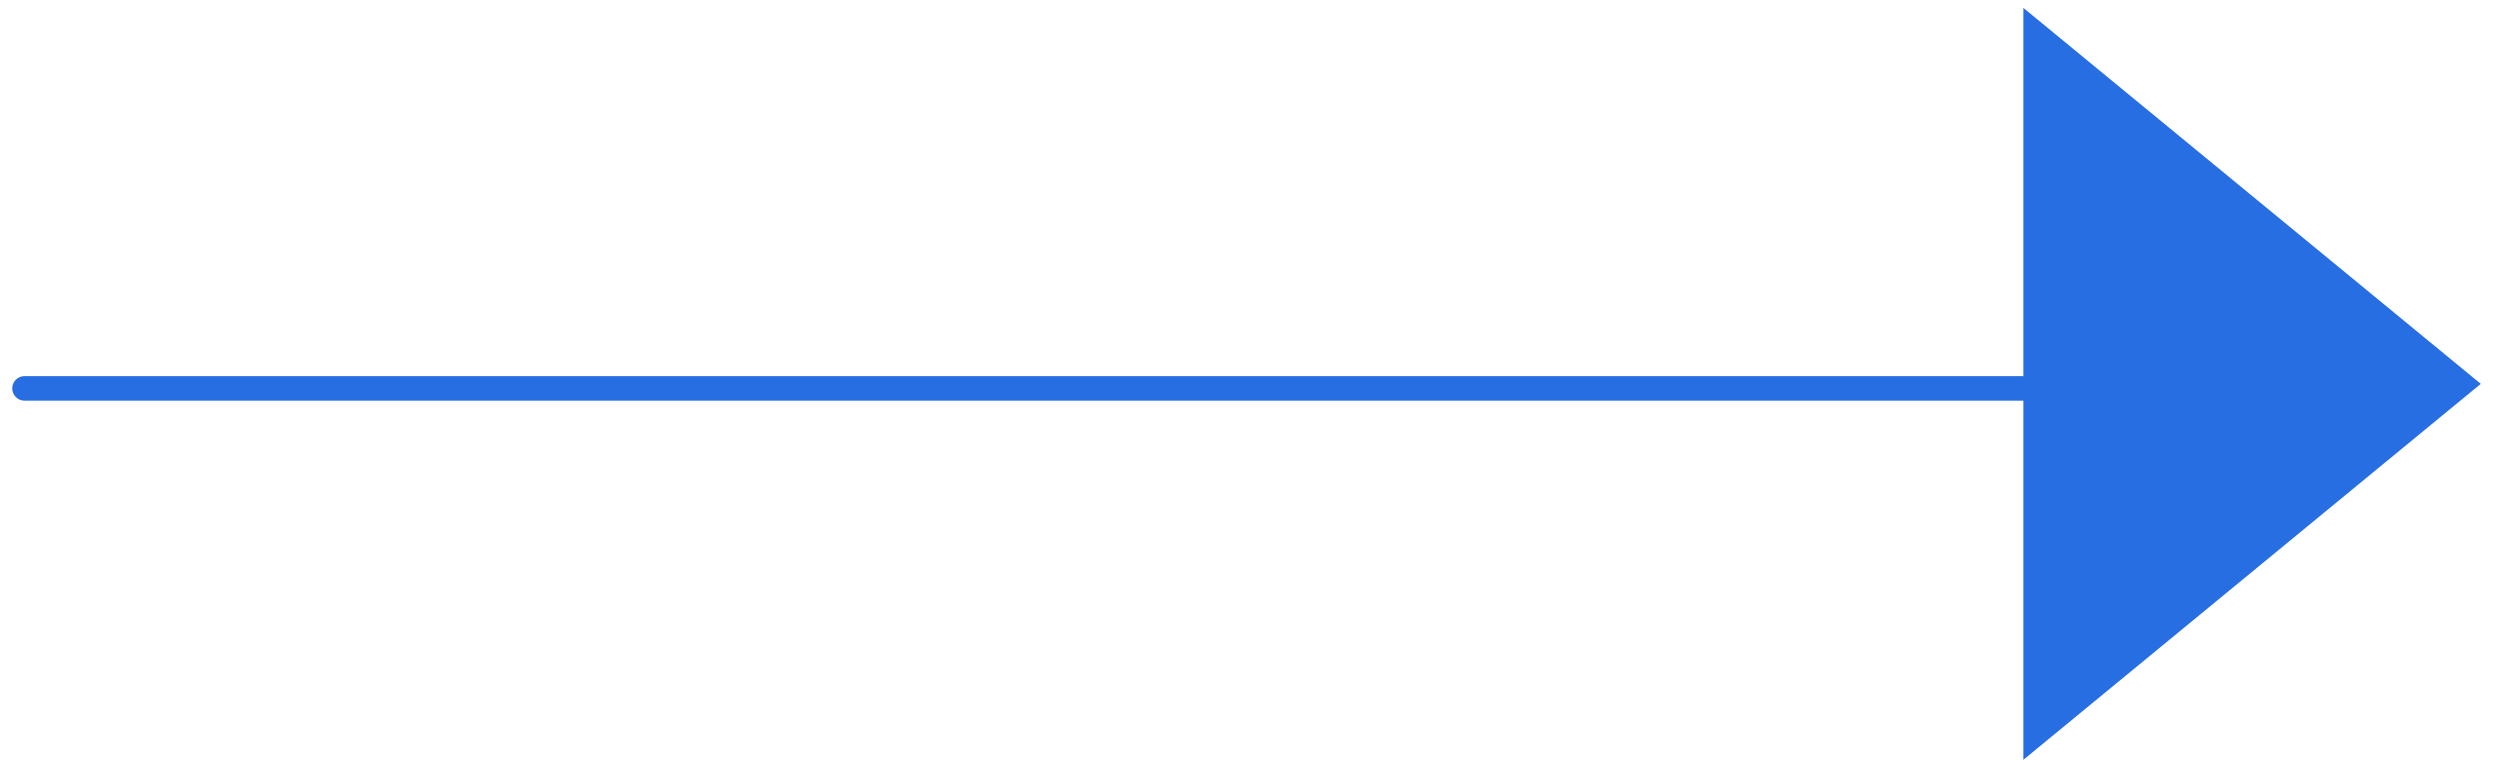
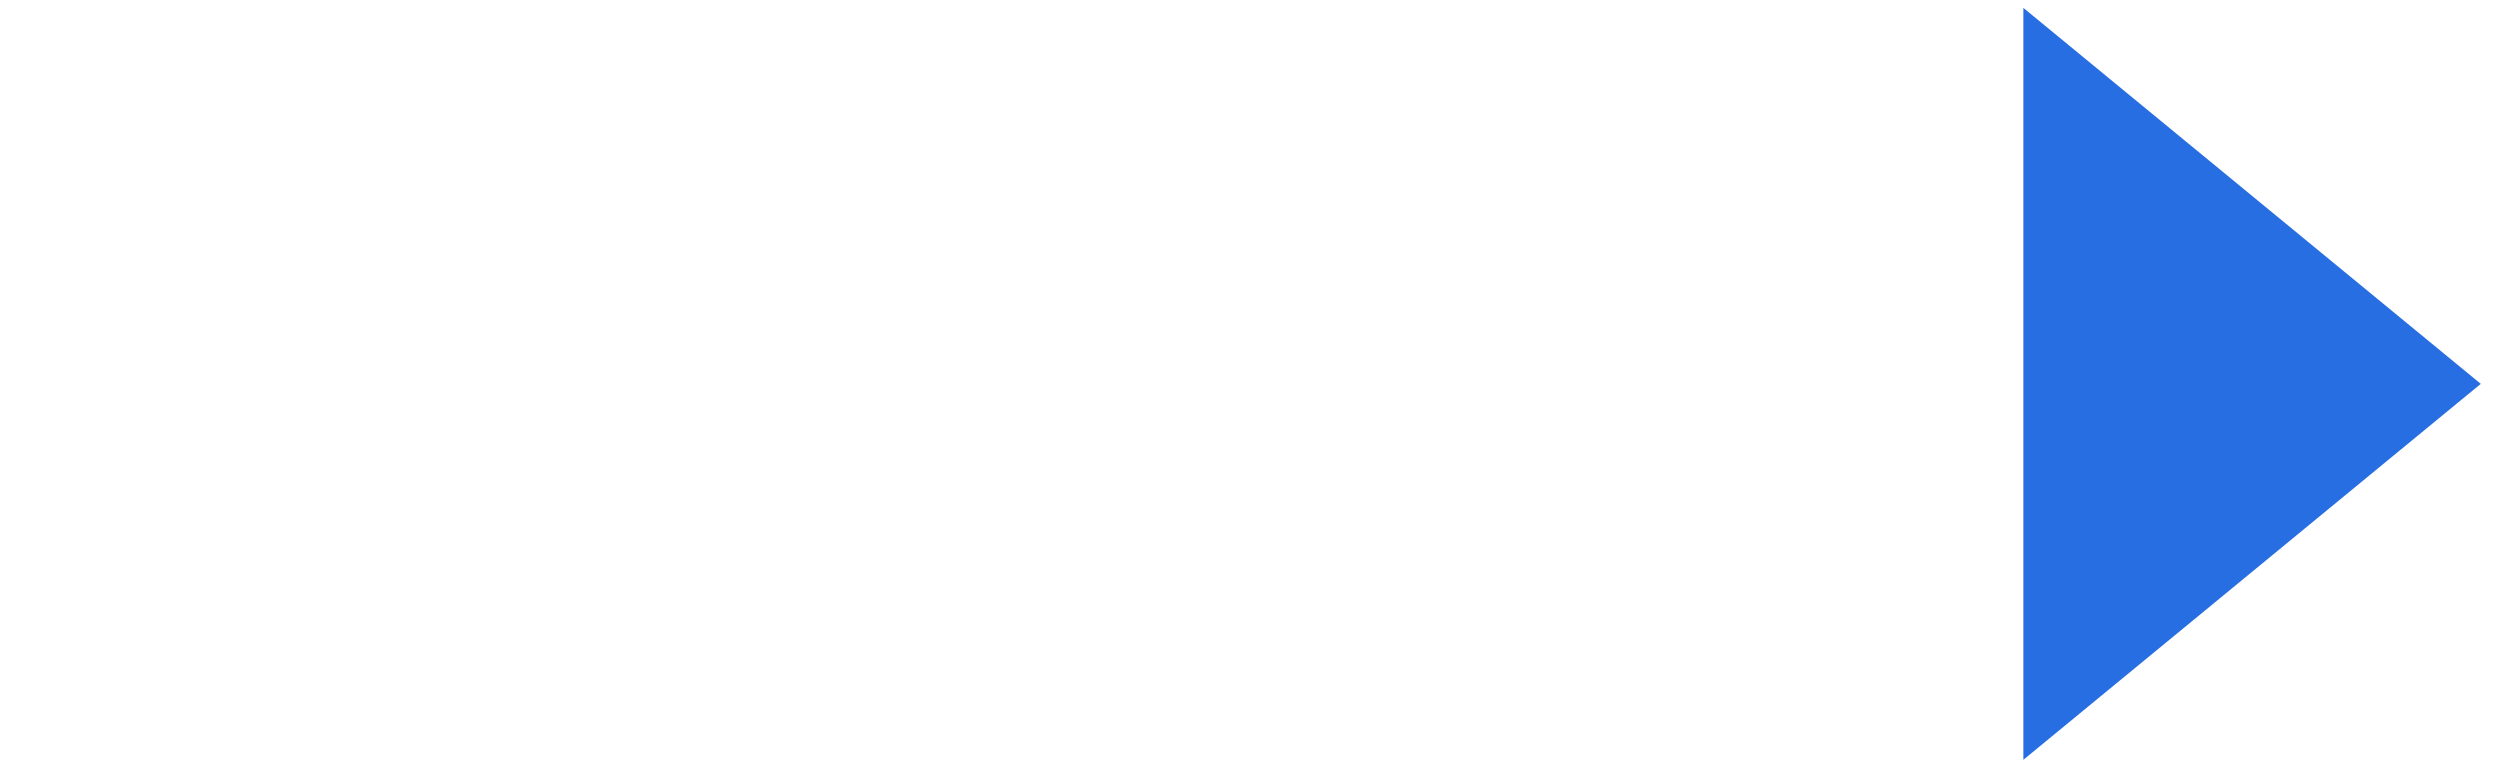
<svg xmlns="http://www.w3.org/2000/svg" width="102" height="31" viewBox="0 0 102 31" fill="none">
-   <path d="M92.012 15.846L1 15.846" stroke="#276EE3" stroke-miterlimit="10" stroke-linecap="round" />
  <path d="M82.553 0.322L101.216 15.661L82.553 31L82.553 0.322Z" fill="#276EE3" />
</svg>